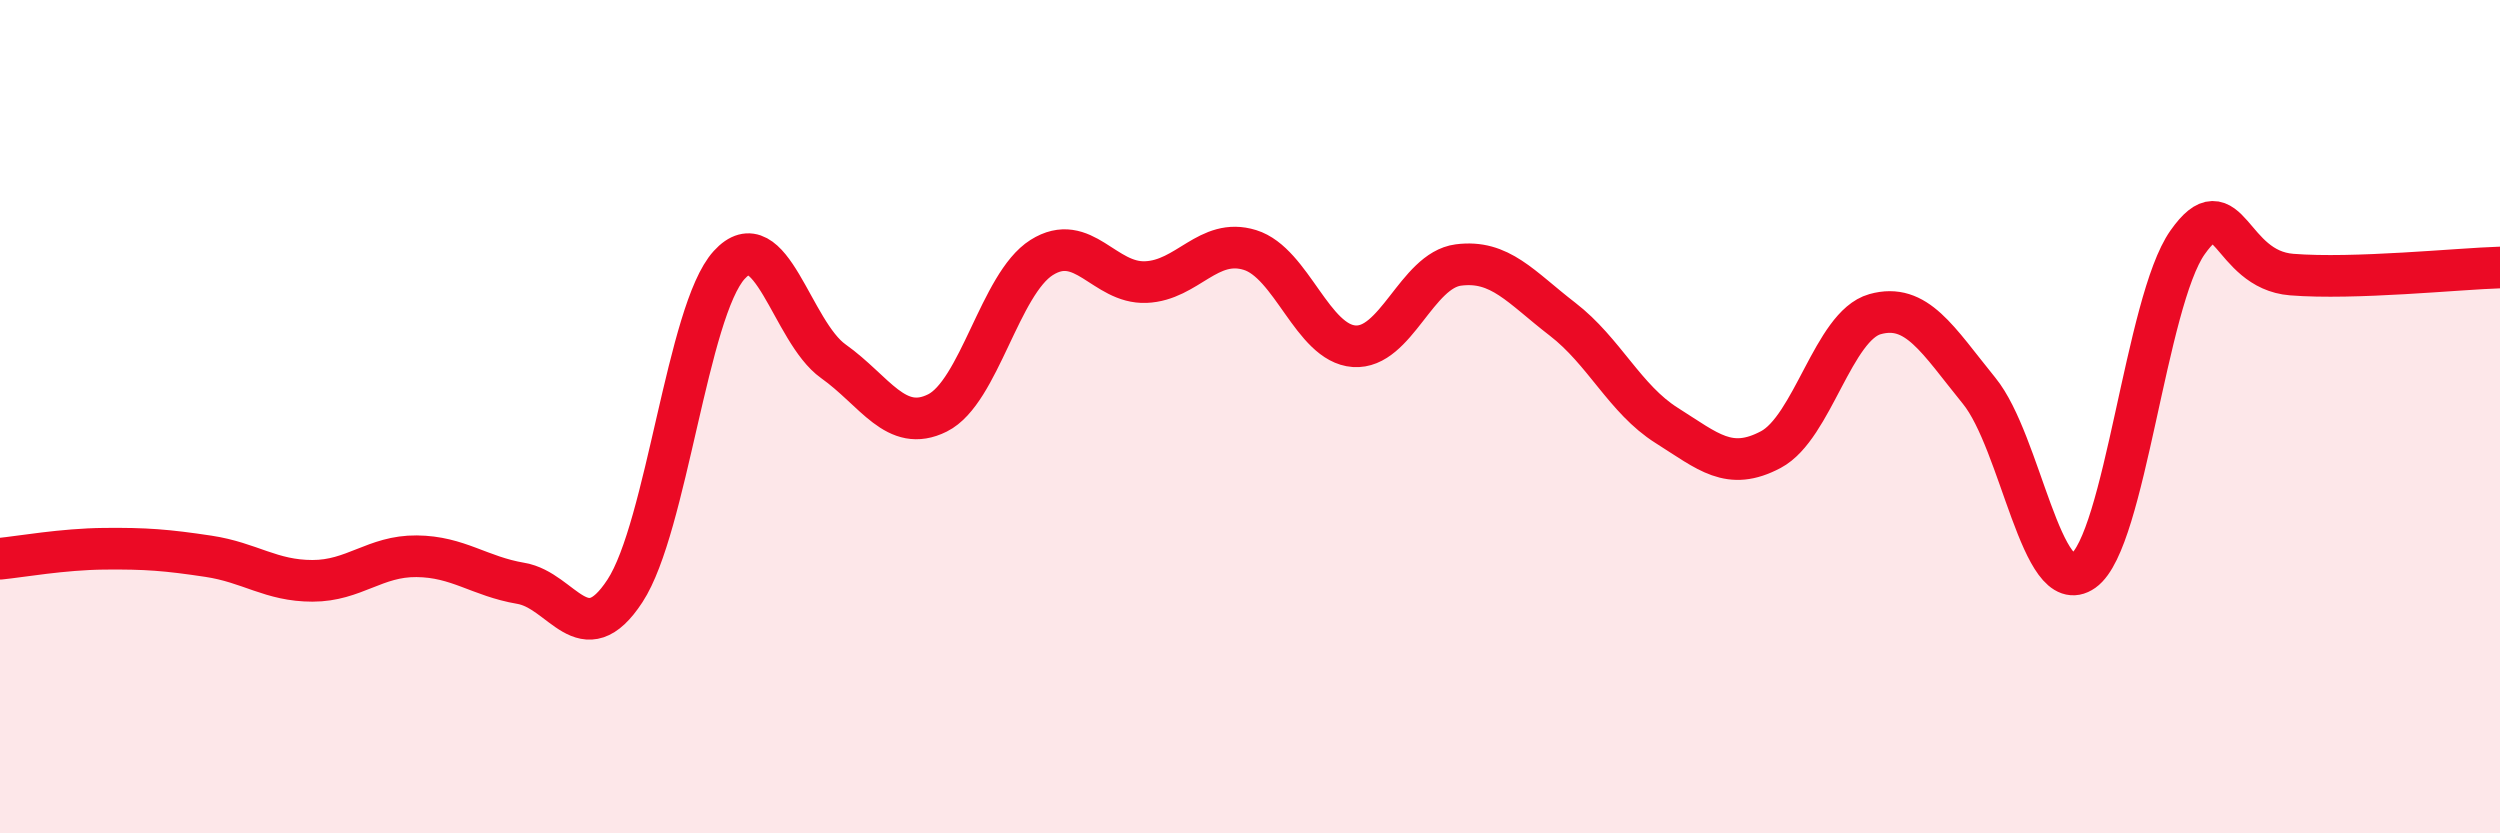
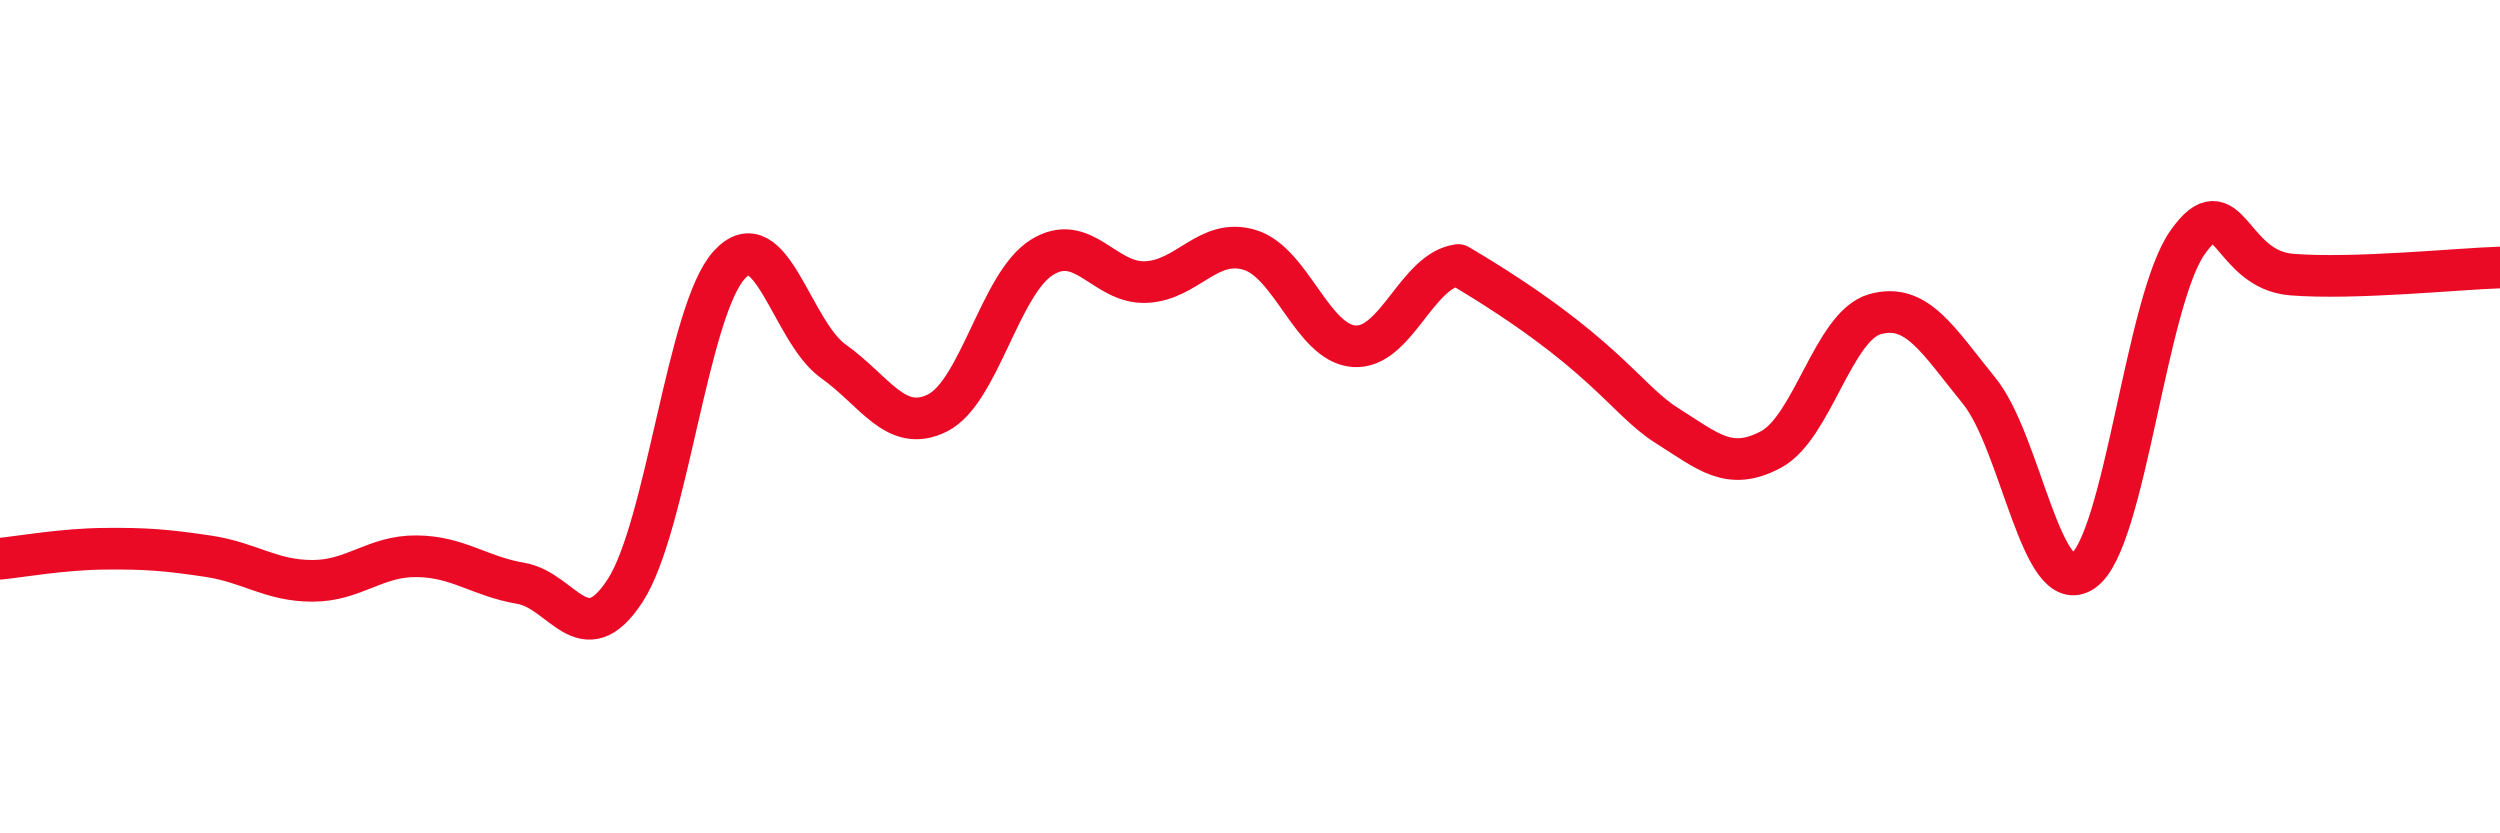
<svg xmlns="http://www.w3.org/2000/svg" width="60" height="20" viewBox="0 0 60 20">
-   <path d="M 0,13.41 C 0.5,13.36 1.5,13.18 2.5,13.17 C 3.5,13.16 4,13.2 5,13.35 C 6,13.5 6.5,13.94 7.5,13.94 C 8.5,13.94 9,13.34 10,13.35 C 11,13.36 11.5,13.83 12.5,14 C 13.5,14.17 14,15.71 15,14.18 C 16,12.65 16.5,7.46 17.5,6.36 C 18.5,5.26 19,7.96 20,8.67 C 21,9.38 21.5,10.41 22.5,9.91 C 23.5,9.41 24,6.81 25,6.18 C 26,5.55 26.5,6.81 27.5,6.77 C 28.5,6.73 29,5.69 30,6 C 31,6.31 31.5,8.24 32.5,8.31 C 33.5,8.38 34,6.49 35,6.36 C 36,6.23 36.5,6.89 37.5,7.66 C 38.5,8.43 39,9.58 40,10.21 C 41,10.84 41.5,11.32 42.5,10.79 C 43.5,10.26 44,7.82 45,7.54 C 46,7.26 46.5,8.15 47.5,9.38 C 48.5,10.61 49,14.41 50,13.7 C 51,12.99 51.5,7.24 52.5,5.82 C 53.5,4.4 53.5,6.47 55,6.59 C 56.5,6.71 59,6.45 60,6.42L60 20L0 20Z" fill="#EB0A25" opacity="0.1" stroke-linecap="round" stroke-linejoin="round" />
-   <path d="M 0,13.41 C 0.5,13.36 1.5,13.18 2.5,13.17 C 3.5,13.16 4,13.2 5,13.35 C 6,13.5 6.5,13.94 7.5,13.94 C 8.5,13.94 9,13.34 10,13.35 C 11,13.36 11.5,13.83 12.5,14 C 13.5,14.17 14,15.71 15,14.18 C 16,12.65 16.5,7.46 17.5,6.36 C 18.5,5.26 19,7.96 20,8.67 C 21,9.38 21.5,10.41 22.5,9.91 C 23.5,9.41 24,6.81 25,6.18 C 26,5.55 26.5,6.81 27.5,6.77 C 28.5,6.73 29,5.69 30,6 C 31,6.31 31.5,8.24 32.5,8.31 C 33.5,8.38 34,6.49 35,6.36 C 36,6.23 36.5,6.89 37.5,7.66 C 38.5,8.43 39,9.58 40,10.21 C 41,10.84 41.5,11.32 42.5,10.79 C 43.5,10.26 44,7.82 45,7.54 C 46,7.26 46.5,8.15 47.5,9.38 C 48.5,10.61 49,14.41 50,13.7 C 51,12.99 51.5,7.24 52.5,5.82 C 53.5,4.4 53.5,6.47 55,6.59 C 56.5,6.71 59,6.45 60,6.42" stroke="#EB0A25" stroke-width="1" fill="none" stroke-linecap="round" stroke-linejoin="round" />
+   <path d="M 0,13.41 C 0.5,13.36 1.5,13.18 2.5,13.17 C 3.5,13.16 4,13.2 5,13.35 C 6,13.5 6.5,13.94 7.5,13.94 C 8.5,13.94 9,13.34 10,13.35 C 11,13.36 11.5,13.83 12.5,14 C 13.5,14.17 14,15.71 15,14.18 C 16,12.65 16.5,7.46 17.5,6.36 C 18.5,5.26 19,7.96 20,8.67 C 21,9.38 21.5,10.41 22.5,9.91 C 23.5,9.41 24,6.81 25,6.18 C 26,5.55 26.5,6.81 27.5,6.77 C 28.5,6.73 29,5.69 30,6 C 31,6.31 31.5,8.24 32.5,8.31 C 33.5,8.38 34,6.49 35,6.36 C 38.5,8.43 39,9.58 40,10.21 C 41,10.84 41.5,11.32 42.5,10.79 C 43.5,10.26 44,7.82 45,7.54 C 46,7.26 46.5,8.15 47.5,9.38 C 48.5,10.61 49,14.41 50,13.7 C 51,12.99 51.5,7.24 52.5,5.82 C 53.5,4.4 53.5,6.47 55,6.59 C 56.5,6.71 59,6.45 60,6.42" stroke="#EB0A25" stroke-width="1" fill="none" stroke-linecap="round" stroke-linejoin="round" />
</svg>